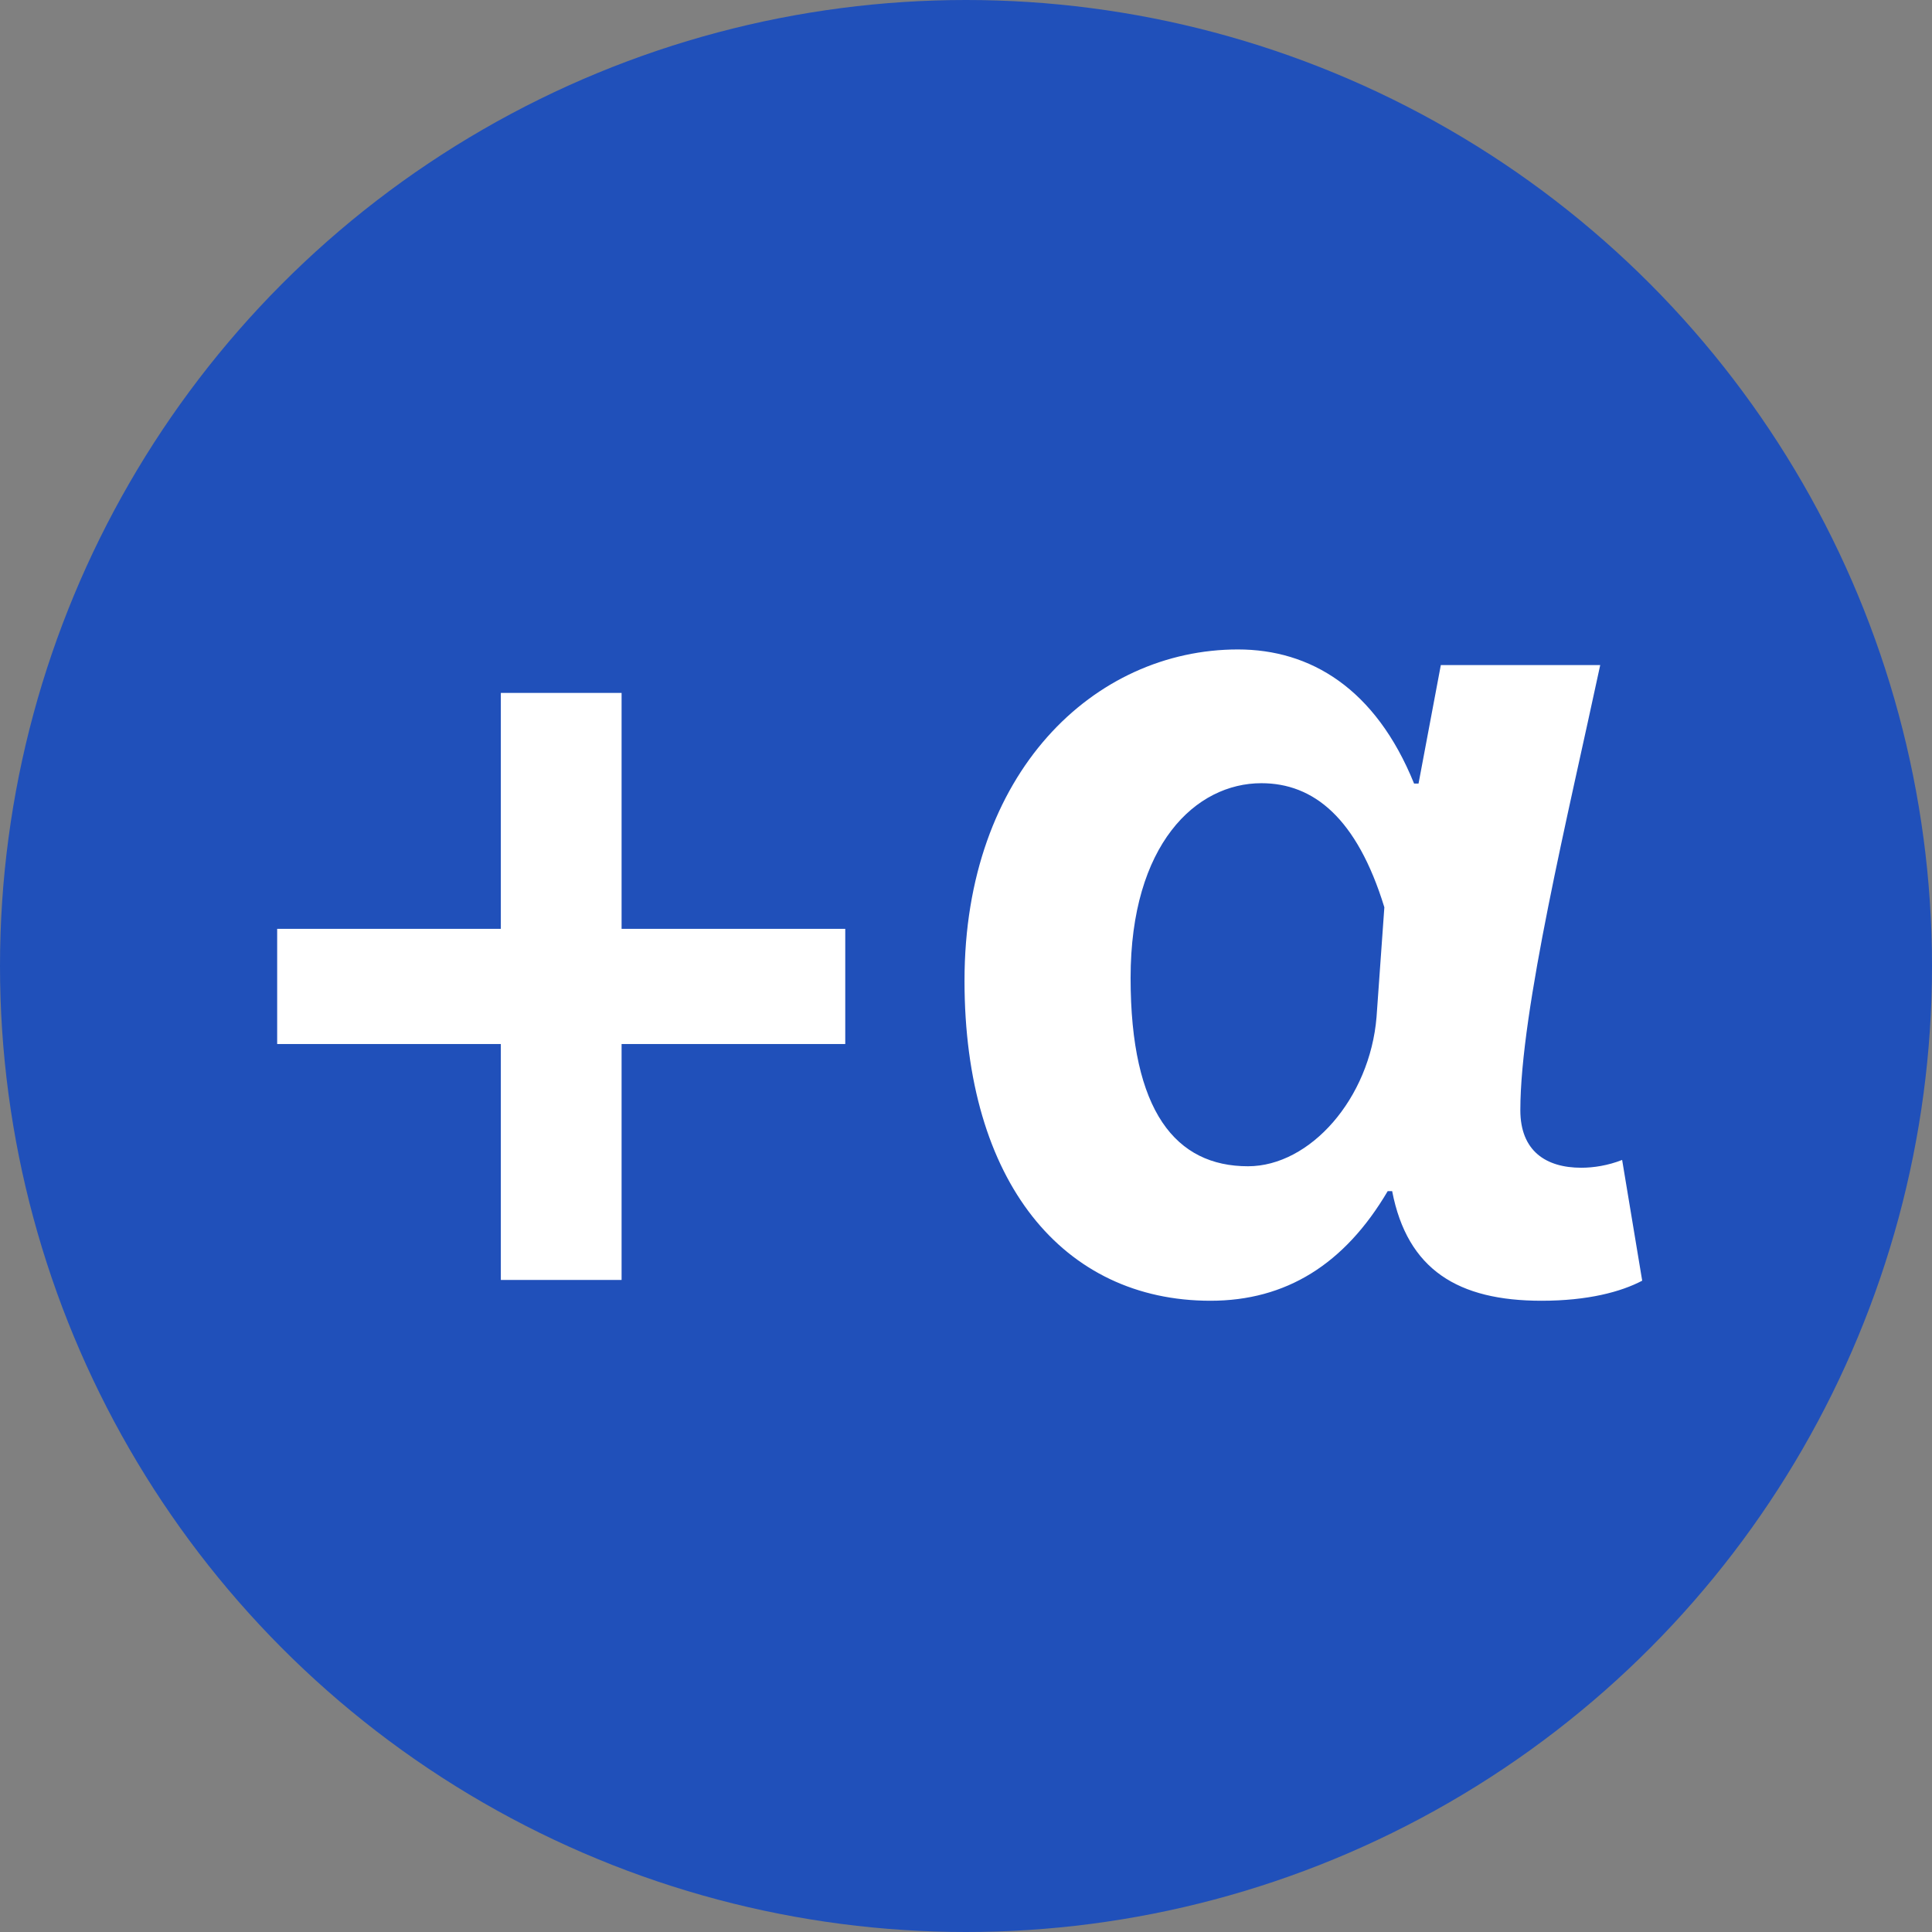
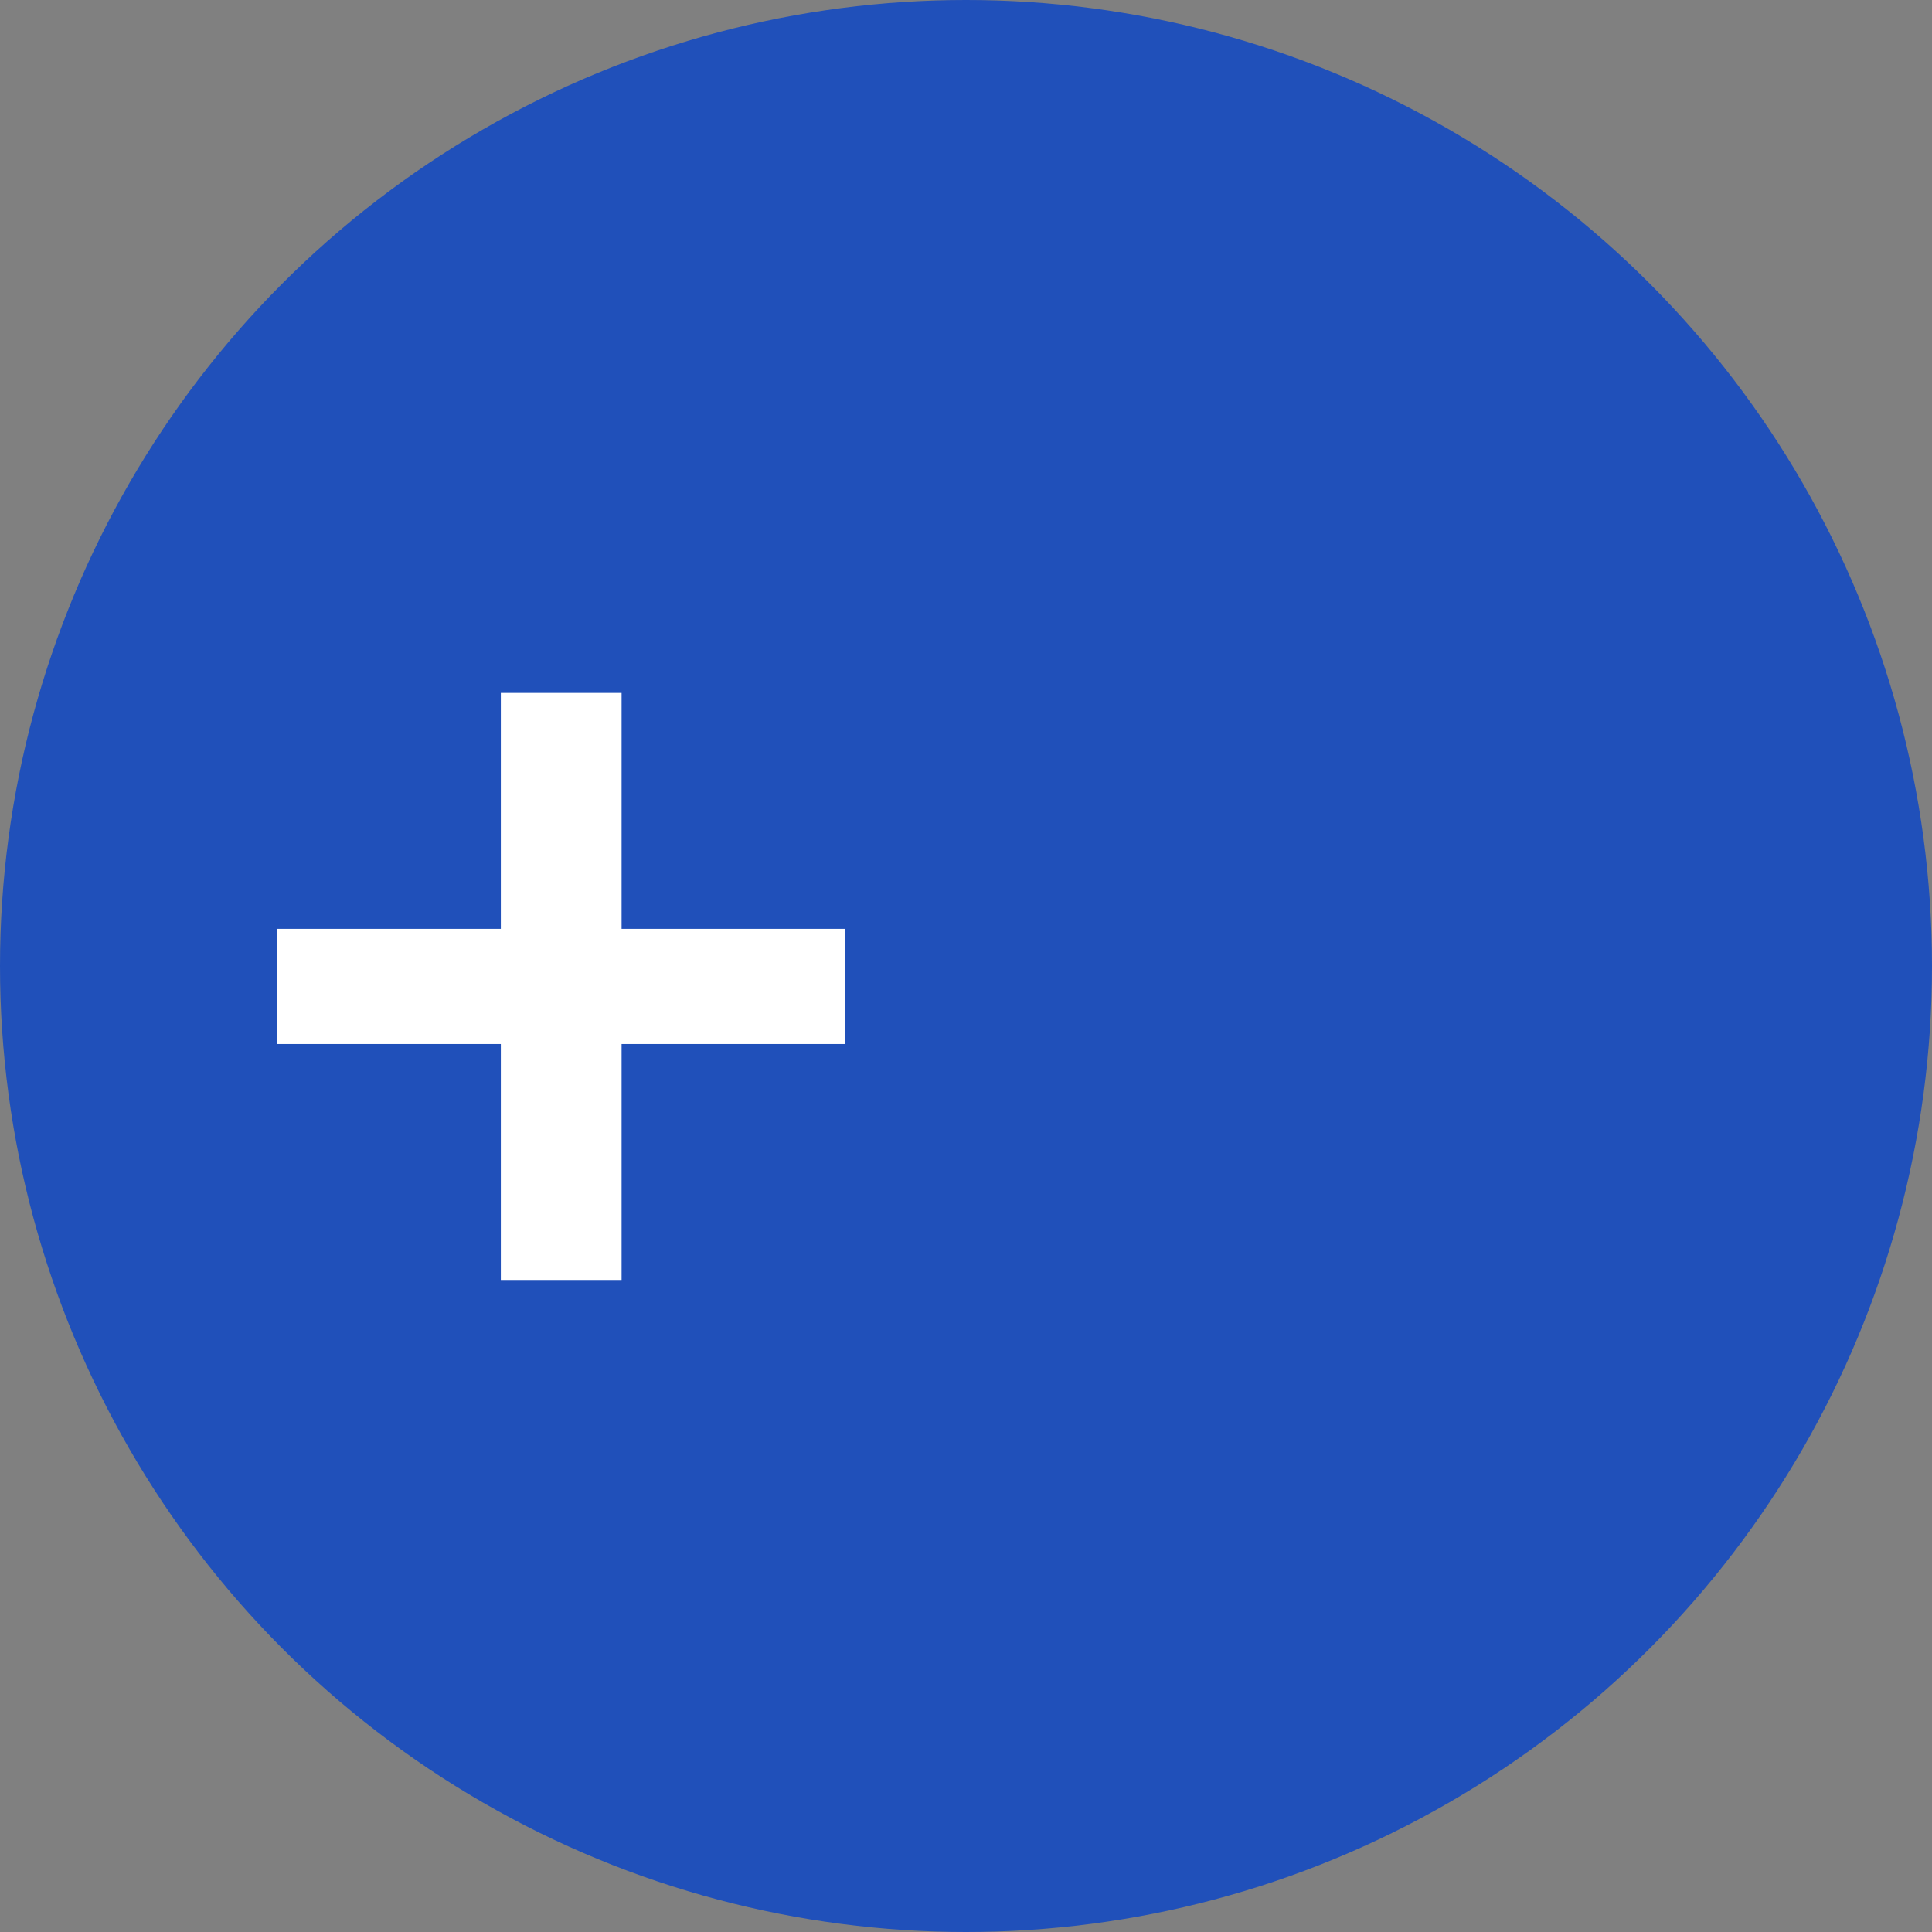
<svg xmlns="http://www.w3.org/2000/svg" id="_レイヤー_2" data-name="レイヤー 2" width="52" height="52" viewBox="0 0 52 52">
  <rect x="0" y="0" width="52" height="52" fill="#808080" stroke="none" />
  <defs>
    <style>
      .cls-1 {
        fill: #2050ba;
      }

      .cls-2 {
        fill: #fff;
      }
    </style>
  </defs>
  <g id="_レイヤー_1-2" data-name="レイヤー 1">
    <g>
      <circle class="cls-1" cx="26" cy="26" r="26" />
      <g>
        <path class="cls-2" d="M13.48,28.1h-6.02v-3.1h6.02v-6.35h3.25v6.35h6.02v3.1h-6.02v6.35h-3.25v-6.35Z" />
-         <path class="cls-2" d="M25.96,26.39c0-5.6,3.49-8.91,7.36-8.91,1.94,0,3.7,1.04,4.74,3.61h.12l.6-3.19h4.29c-.86,4.02-2.15,9.3-2.15,11.98,0,1.1.69,1.55,1.64,1.55.33,0,.72-.06,1.1-.21l.54,3.25c-.57.3-1.46.54-2.71.54-2.24,0-3.61-.83-4.02-2.95h-.12c-1.16,1.97-2.74,2.95-4.77,2.95-3.96,0-6.62-3.19-6.62-8.61ZM37.05,27.37l.21-2.95c-.74-2.41-1.91-3.34-3.31-3.34-1.76,0-3.52,1.64-3.52,5.24s1.22,5.07,3.16,5.07c1.67,0,3.28-1.82,3.46-4.02Z" />
      </g>
    </g>
  </g>
</svg>